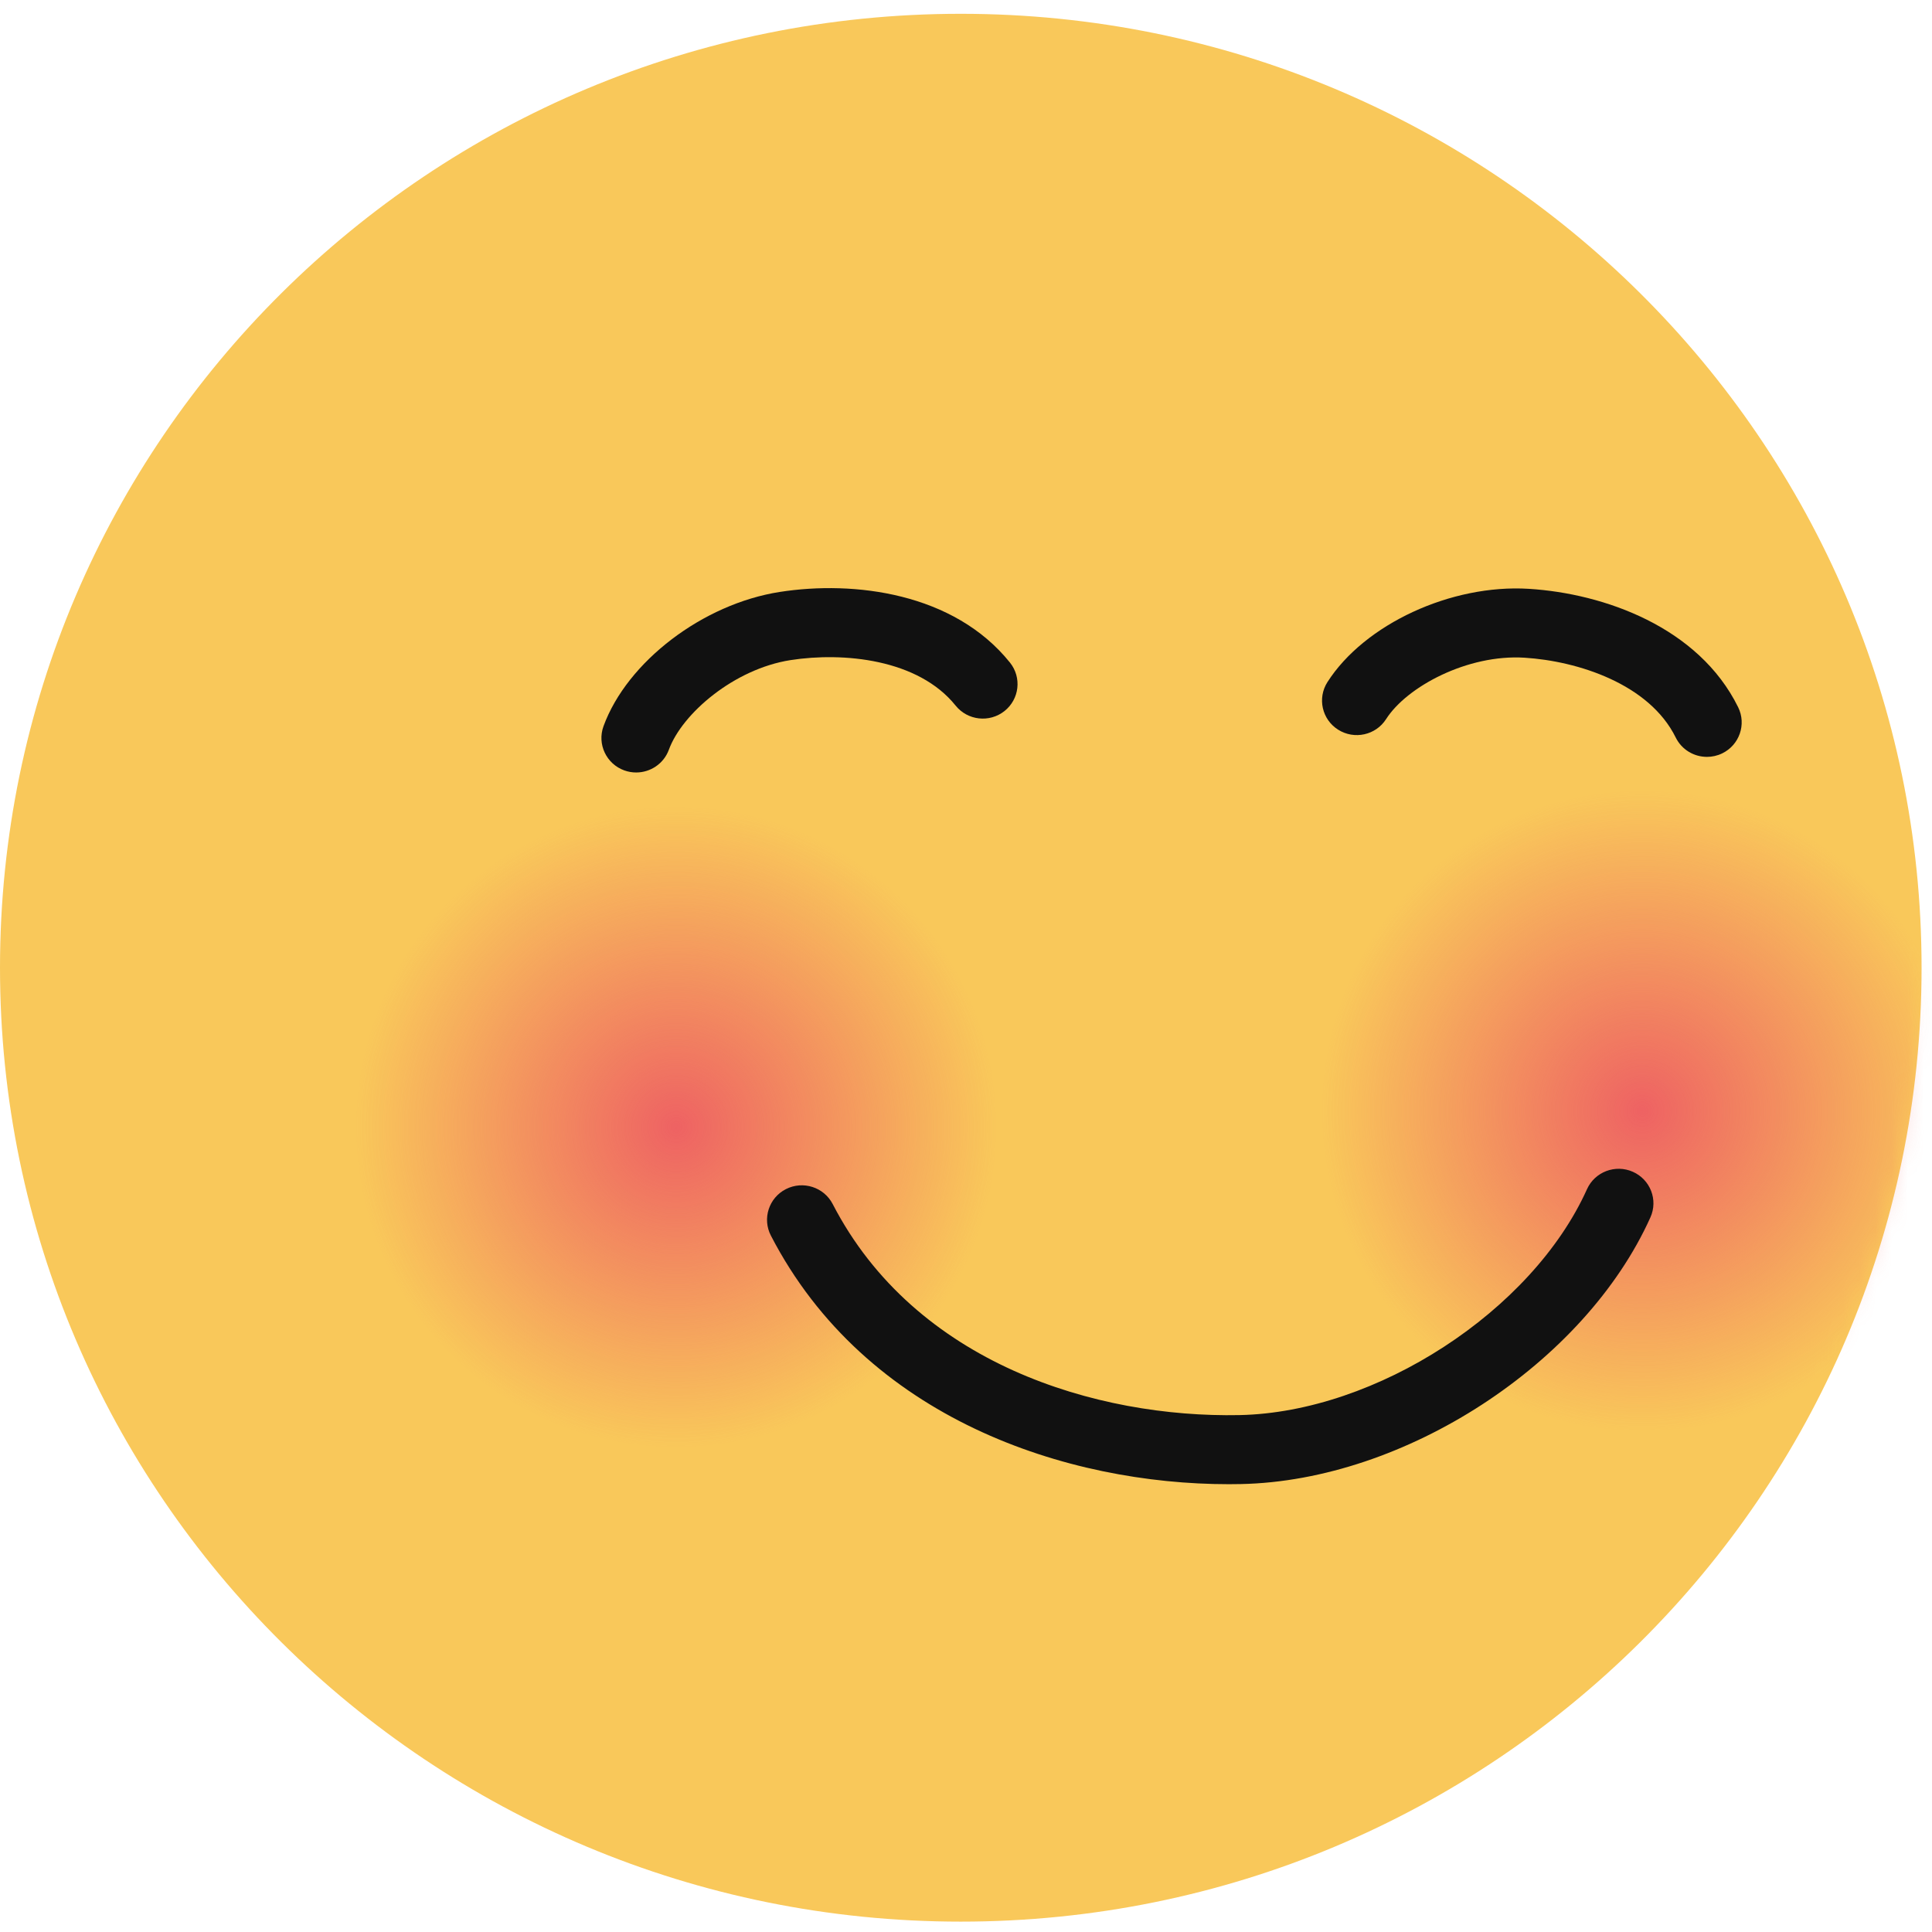
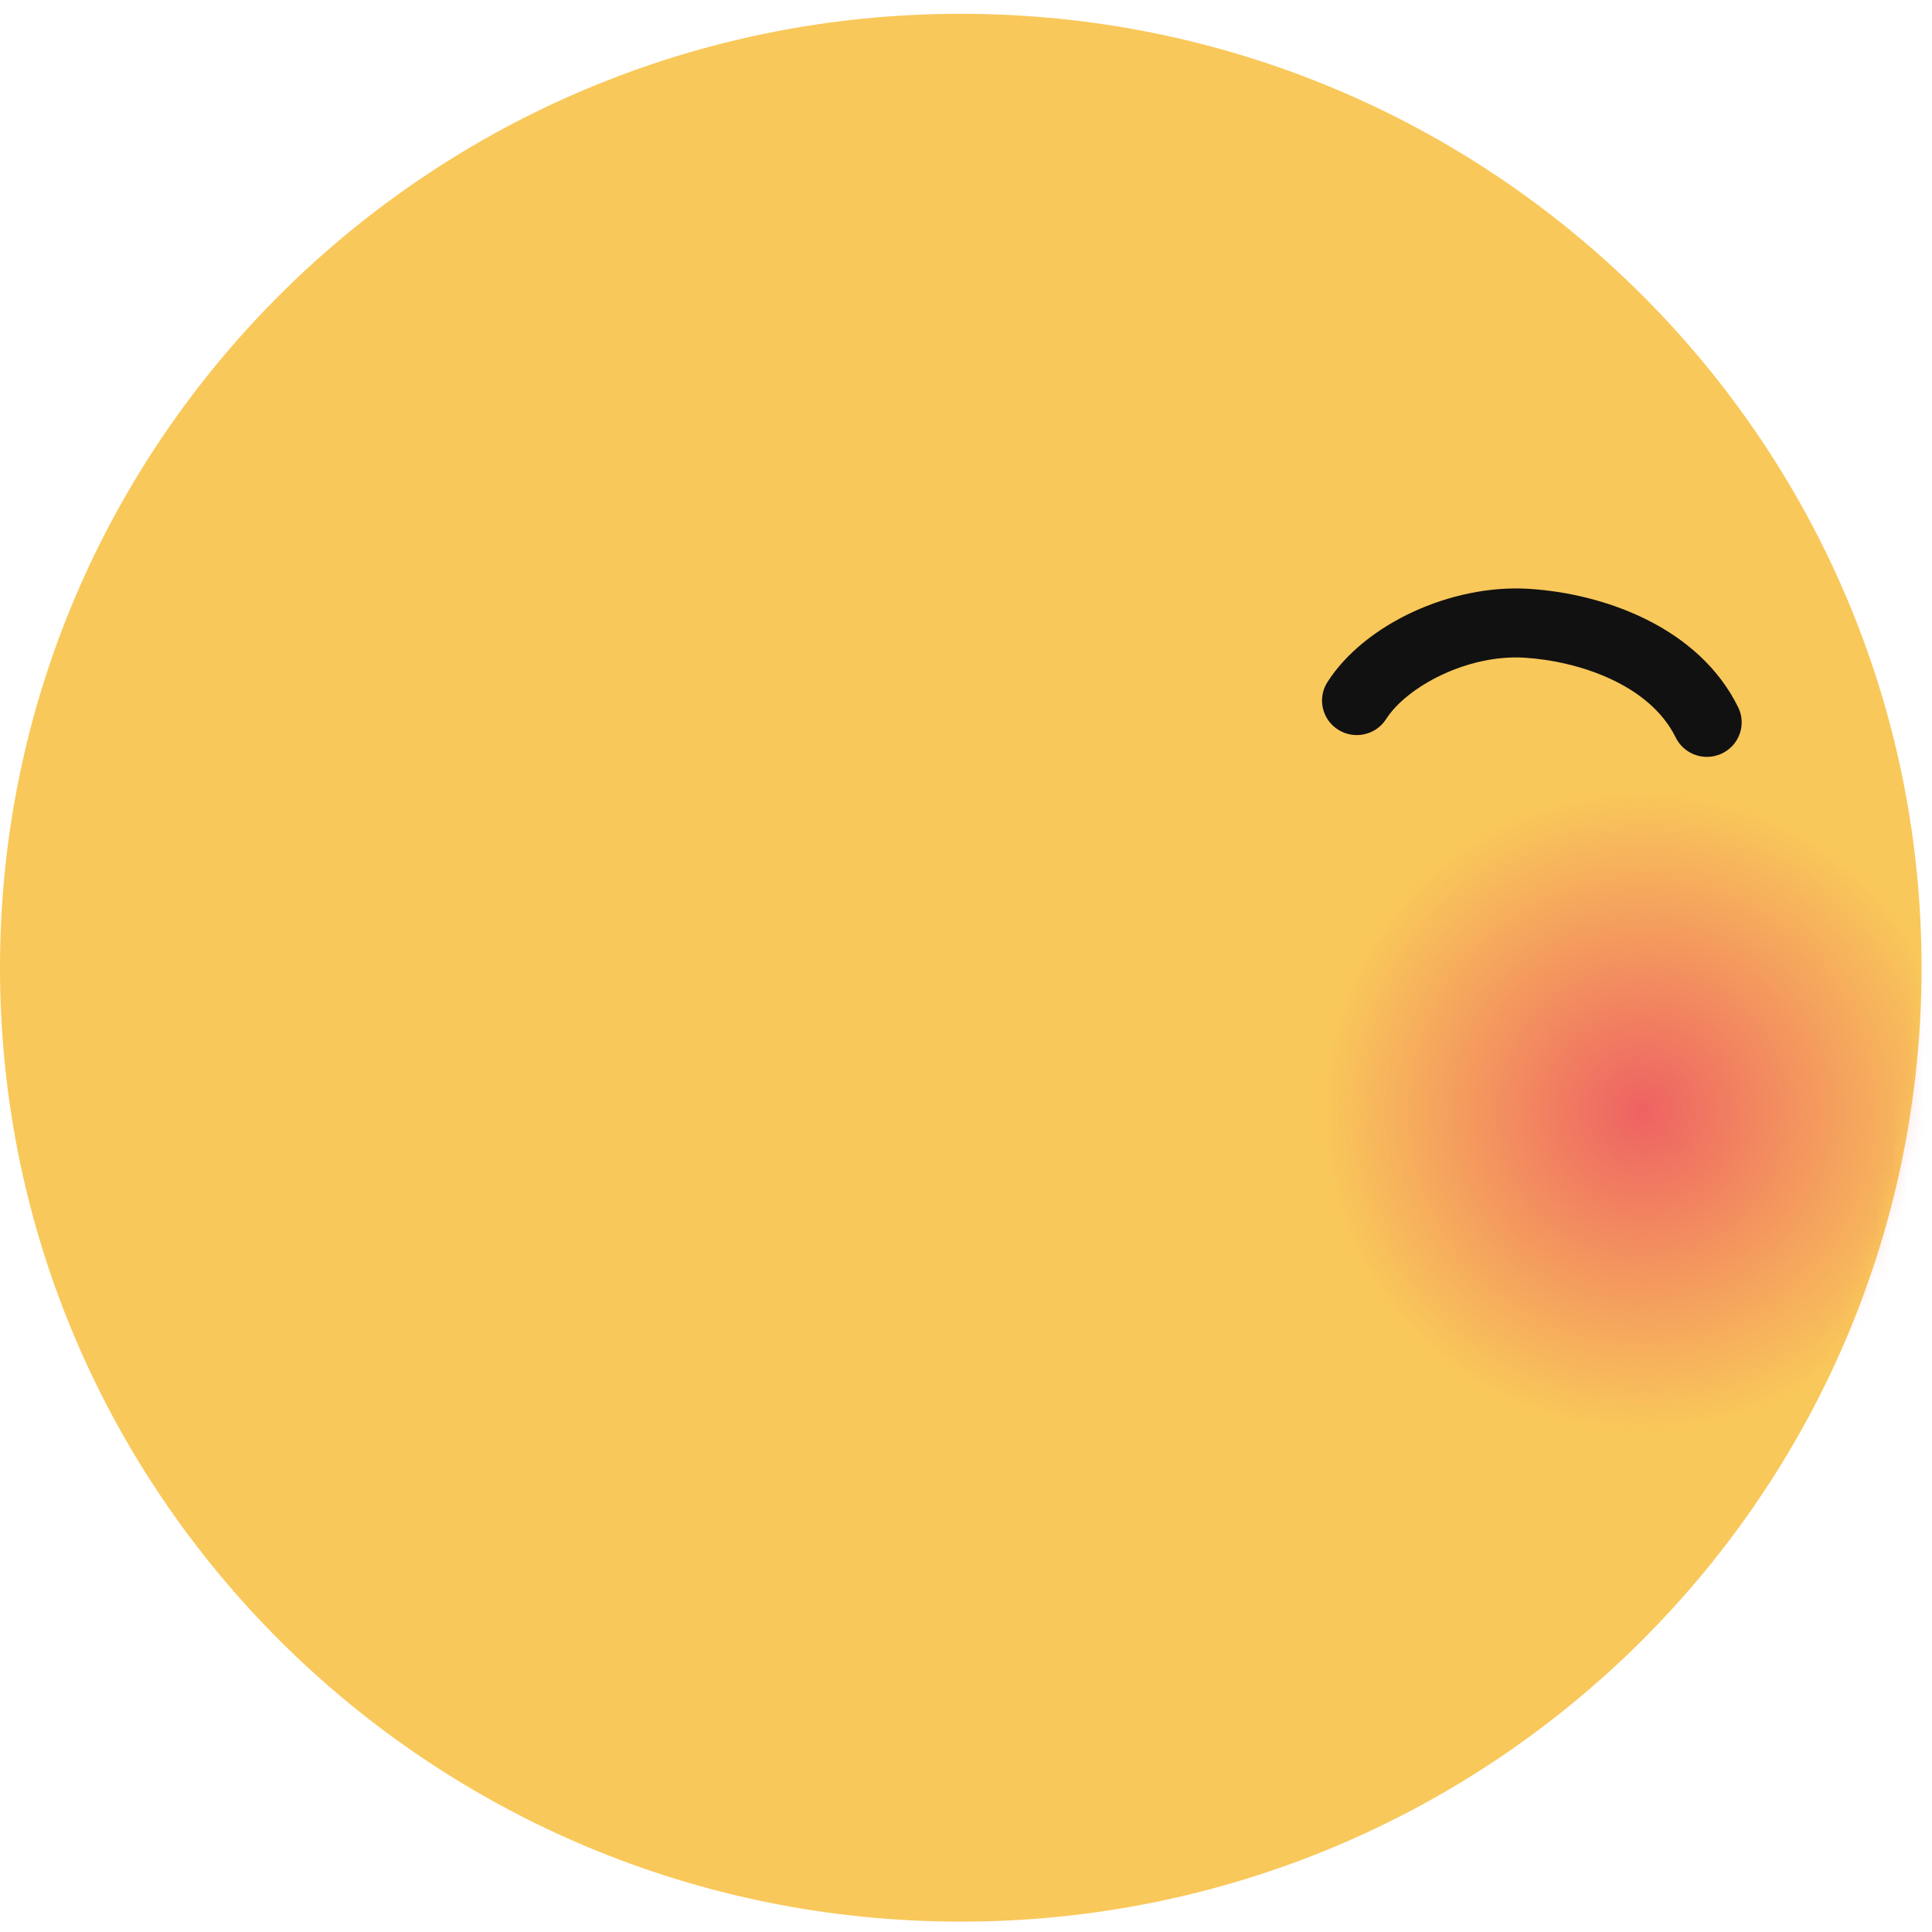
<svg xmlns="http://www.w3.org/2000/svg" xmlns:xlink="http://www.w3.org/1999/xlink" width="120px" height="120px" viewBox="0 0 120 120" version="1.1">
  <title>emoji-smile</title>
  <desc>Created with Sketch.</desc>
  <defs>
    <path d="M59.676,119.356 C92.634,119.356 119.352,92.83 119.352,60.106 C119.352,27.384 92.634,0.857 59.676,0.857 C26.718,0.857 0,27.384 0,60.106 C0,92.83 26.718,119.356 59.676,119.356" id="path-1" />
    <radialGradient cx="50%" cy="50%" fx="50%" fy="50%" r="50%" id="radialGradient-3">
      <stop stop-color="#EE6263" offset="0%" />
      <stop stop-color="#EE6263" stop-opacity="0" offset="100%" />
    </radialGradient>
-     <path d="M0.434,20.469 C0.434,9.176 9.655,0.021 21.03,0.021 C26.185,0.021 30.894,1.906 34.507,5.015 C34.656,6.718 34.747,8.438 34.747,10.179 C34.747,21.128 31.745,31.375 26.529,40.174 C24.779,40.655 22.936,40.917 21.03,40.917" id="path-4" />
  </defs>
  <g id="Page-1" stroke="none" stroke-width="1" fill="none" fill-rule="evenodd">
    <g id="emojis" transform="translate(-1040, -640)">
      <g id="smile" transform="translate(1040, 640)">
        <g id="Fill-15-+-Fill-15-Mask">
          <mask id="mask-2" fill="white">
            <use xlink:href="#path-1" />
          </mask>
          <use id="Mask" fill="#F9C85A" xlink:href="#path-1" />
          <path d="M102,89 C113.046,89 122,80.046 122,69 C122,57.954 113.046,49 102,49 C90.954,49 82,57.954 82,69 C82,80.046 90.954,89 102,89" id="Fill-15" fill="url(#radialGradient-3)" mask="url(#mask-2)" />
-           <path d="M42,90 C53.046,90 62,81.046 62,70 C62,58.954 53.046,50 42,50 C30.954,50 22,58.954 22,70 C22,81.046 30.954,90 42,90" id="Fill-15" fill="url(#radialGradient-3)" mask="url(#mask-2)" />
        </g>
        <g id="Group-9" transform="translate(84.604, 49.928)">
          <mask id="mask-5" fill="white">
            <use xlink:href="#path-4" />
          </mask>
          <g id="Clip-8" />
-           <path d="M0.434,20.469 C0.434,31.762 9.655,40.917 21.03,40.917 C22.936,40.917 24.779,40.655 26.529,40.174 C31.745,31.375 34.747,21.128 34.747,10.179 C34.747,8.438 34.656,6.718 34.507,5.015 C30.894,1.906 26.185,0.021 21.03,0.021 C9.655,0.021 0.434,9.176 0.434,20.469" id="Fill-7" mask="url(#mask-5)" />
        </g>
        <path d="M106.023,47.011 C105.224,47.011 104.458,46.57 104.083,45.81 C102.441,42.479 97.996,41.057 94.689,40.851 C91.155,40.631 87.386,42.644 86.094,44.663 C85.455,45.664 84.122,45.958 83.115,45.323 C82.109,44.689 81.811,43.365 82.45,42.365 C84.755,38.763 90.141,36.275 94.959,36.573 C99.635,36.864 105.506,38.949 107.959,43.925 C108.484,44.989 108.04,46.272 106.97,46.793 C106.664,46.941 106.341,47.011 106.023,47.011" id="Fill-10" fill="#111111" />
-         <path d="M76.326,92.186 C66.293,92.186 53.777,88.151 47.88,76.743 C47.336,75.69 47.754,74.399 48.815,73.858 C49.875,73.318 51.176,73.734 51.72,74.786 C56.856,84.722 68.123,88.071 76.987,87.894 C85.484,87.722 95.166,81.429 98.57,73.865 C99.056,72.784 100.333,72.3 101.419,72.782 C102.508,73.266 102.997,74.532 102.51,75.613 C98.424,84.696 87.25,91.973 77.074,92.178 C76.826,92.184 76.576,92.186 76.326,92.186" id="Fill-12" fill="#111111" />
-         <path d="M39.514,47.98 C39.27,47.98 39.021,47.939 38.778,47.852 C37.658,47.448 37.079,46.219 37.485,45.106 C38.951,41.095 43.659,37.509 48.436,36.766 C53.061,36.046 59.252,36.821 62.731,41.155 C63.474,42.08 63.32,43.428 62.389,44.166 C61.454,44.905 60.098,44.75 59.355,43.826 C57.027,40.927 52.379,40.492 49.103,41 C45.599,41.546 42.365,44.319 41.544,46.568 C41.225,47.439 40.396,47.98 39.514,47.98" id="Fill-14" fill="#111111" />
      </g>
    </g>
  </g>
</svg>